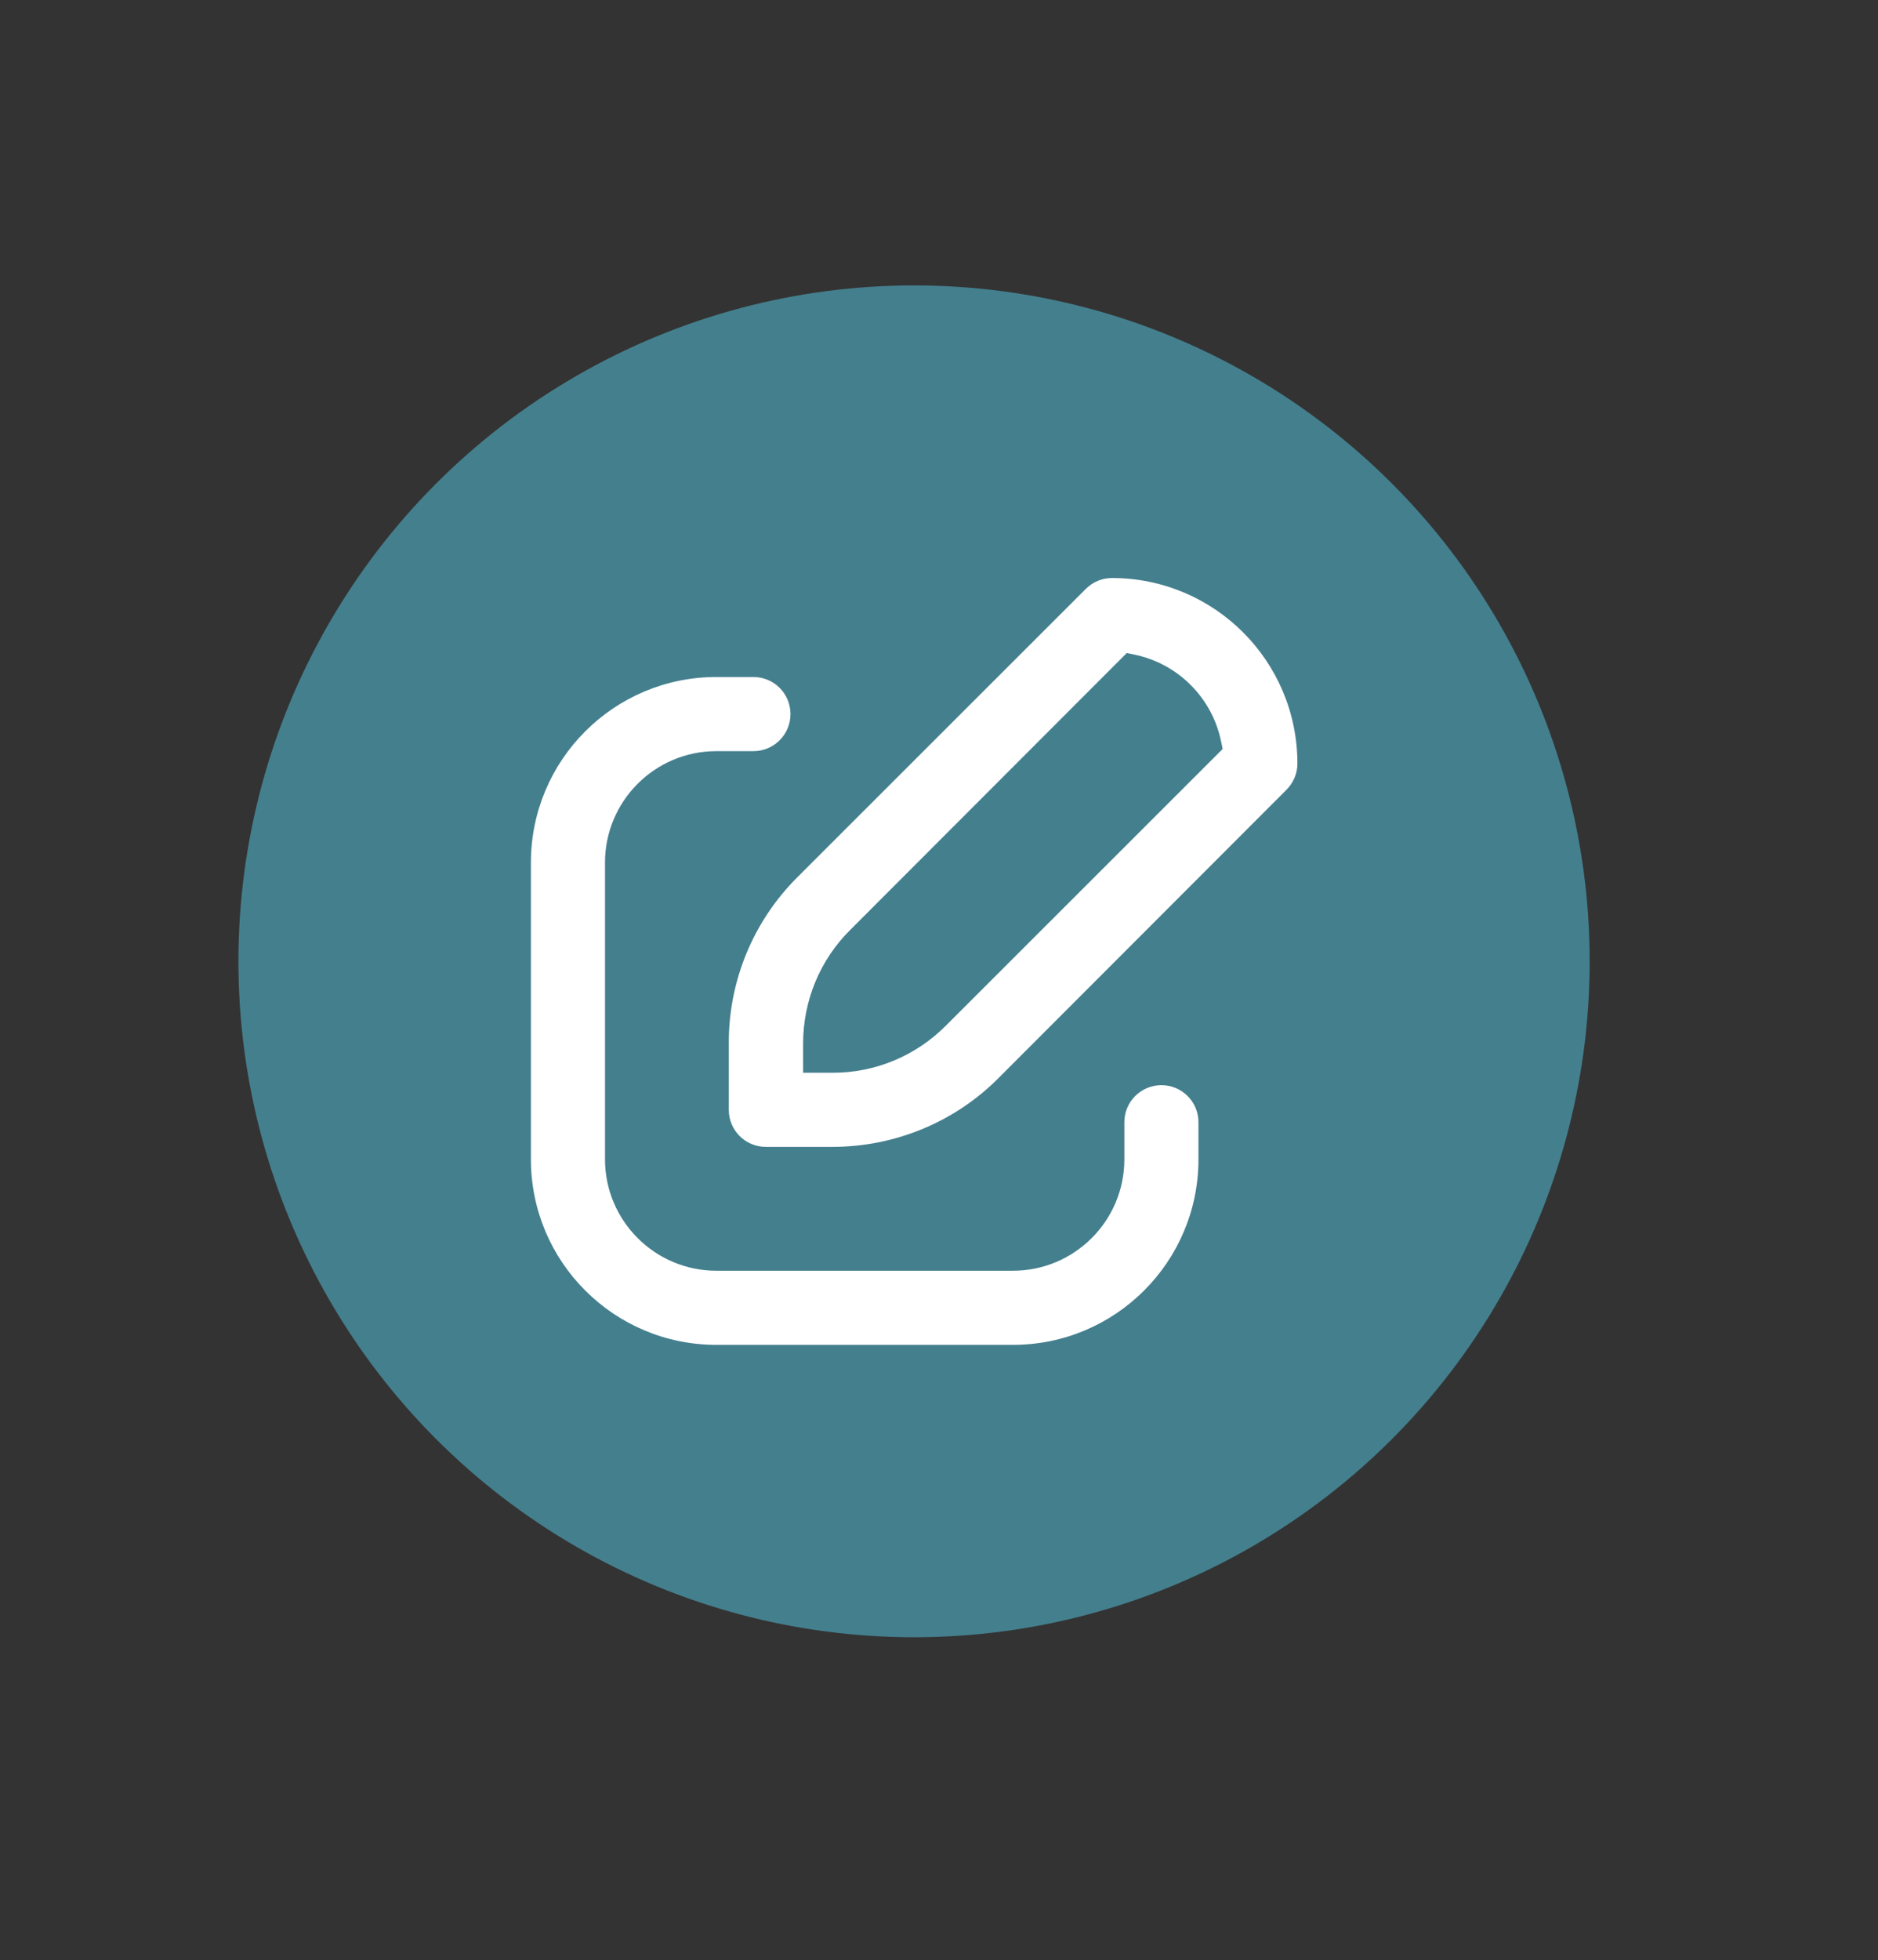
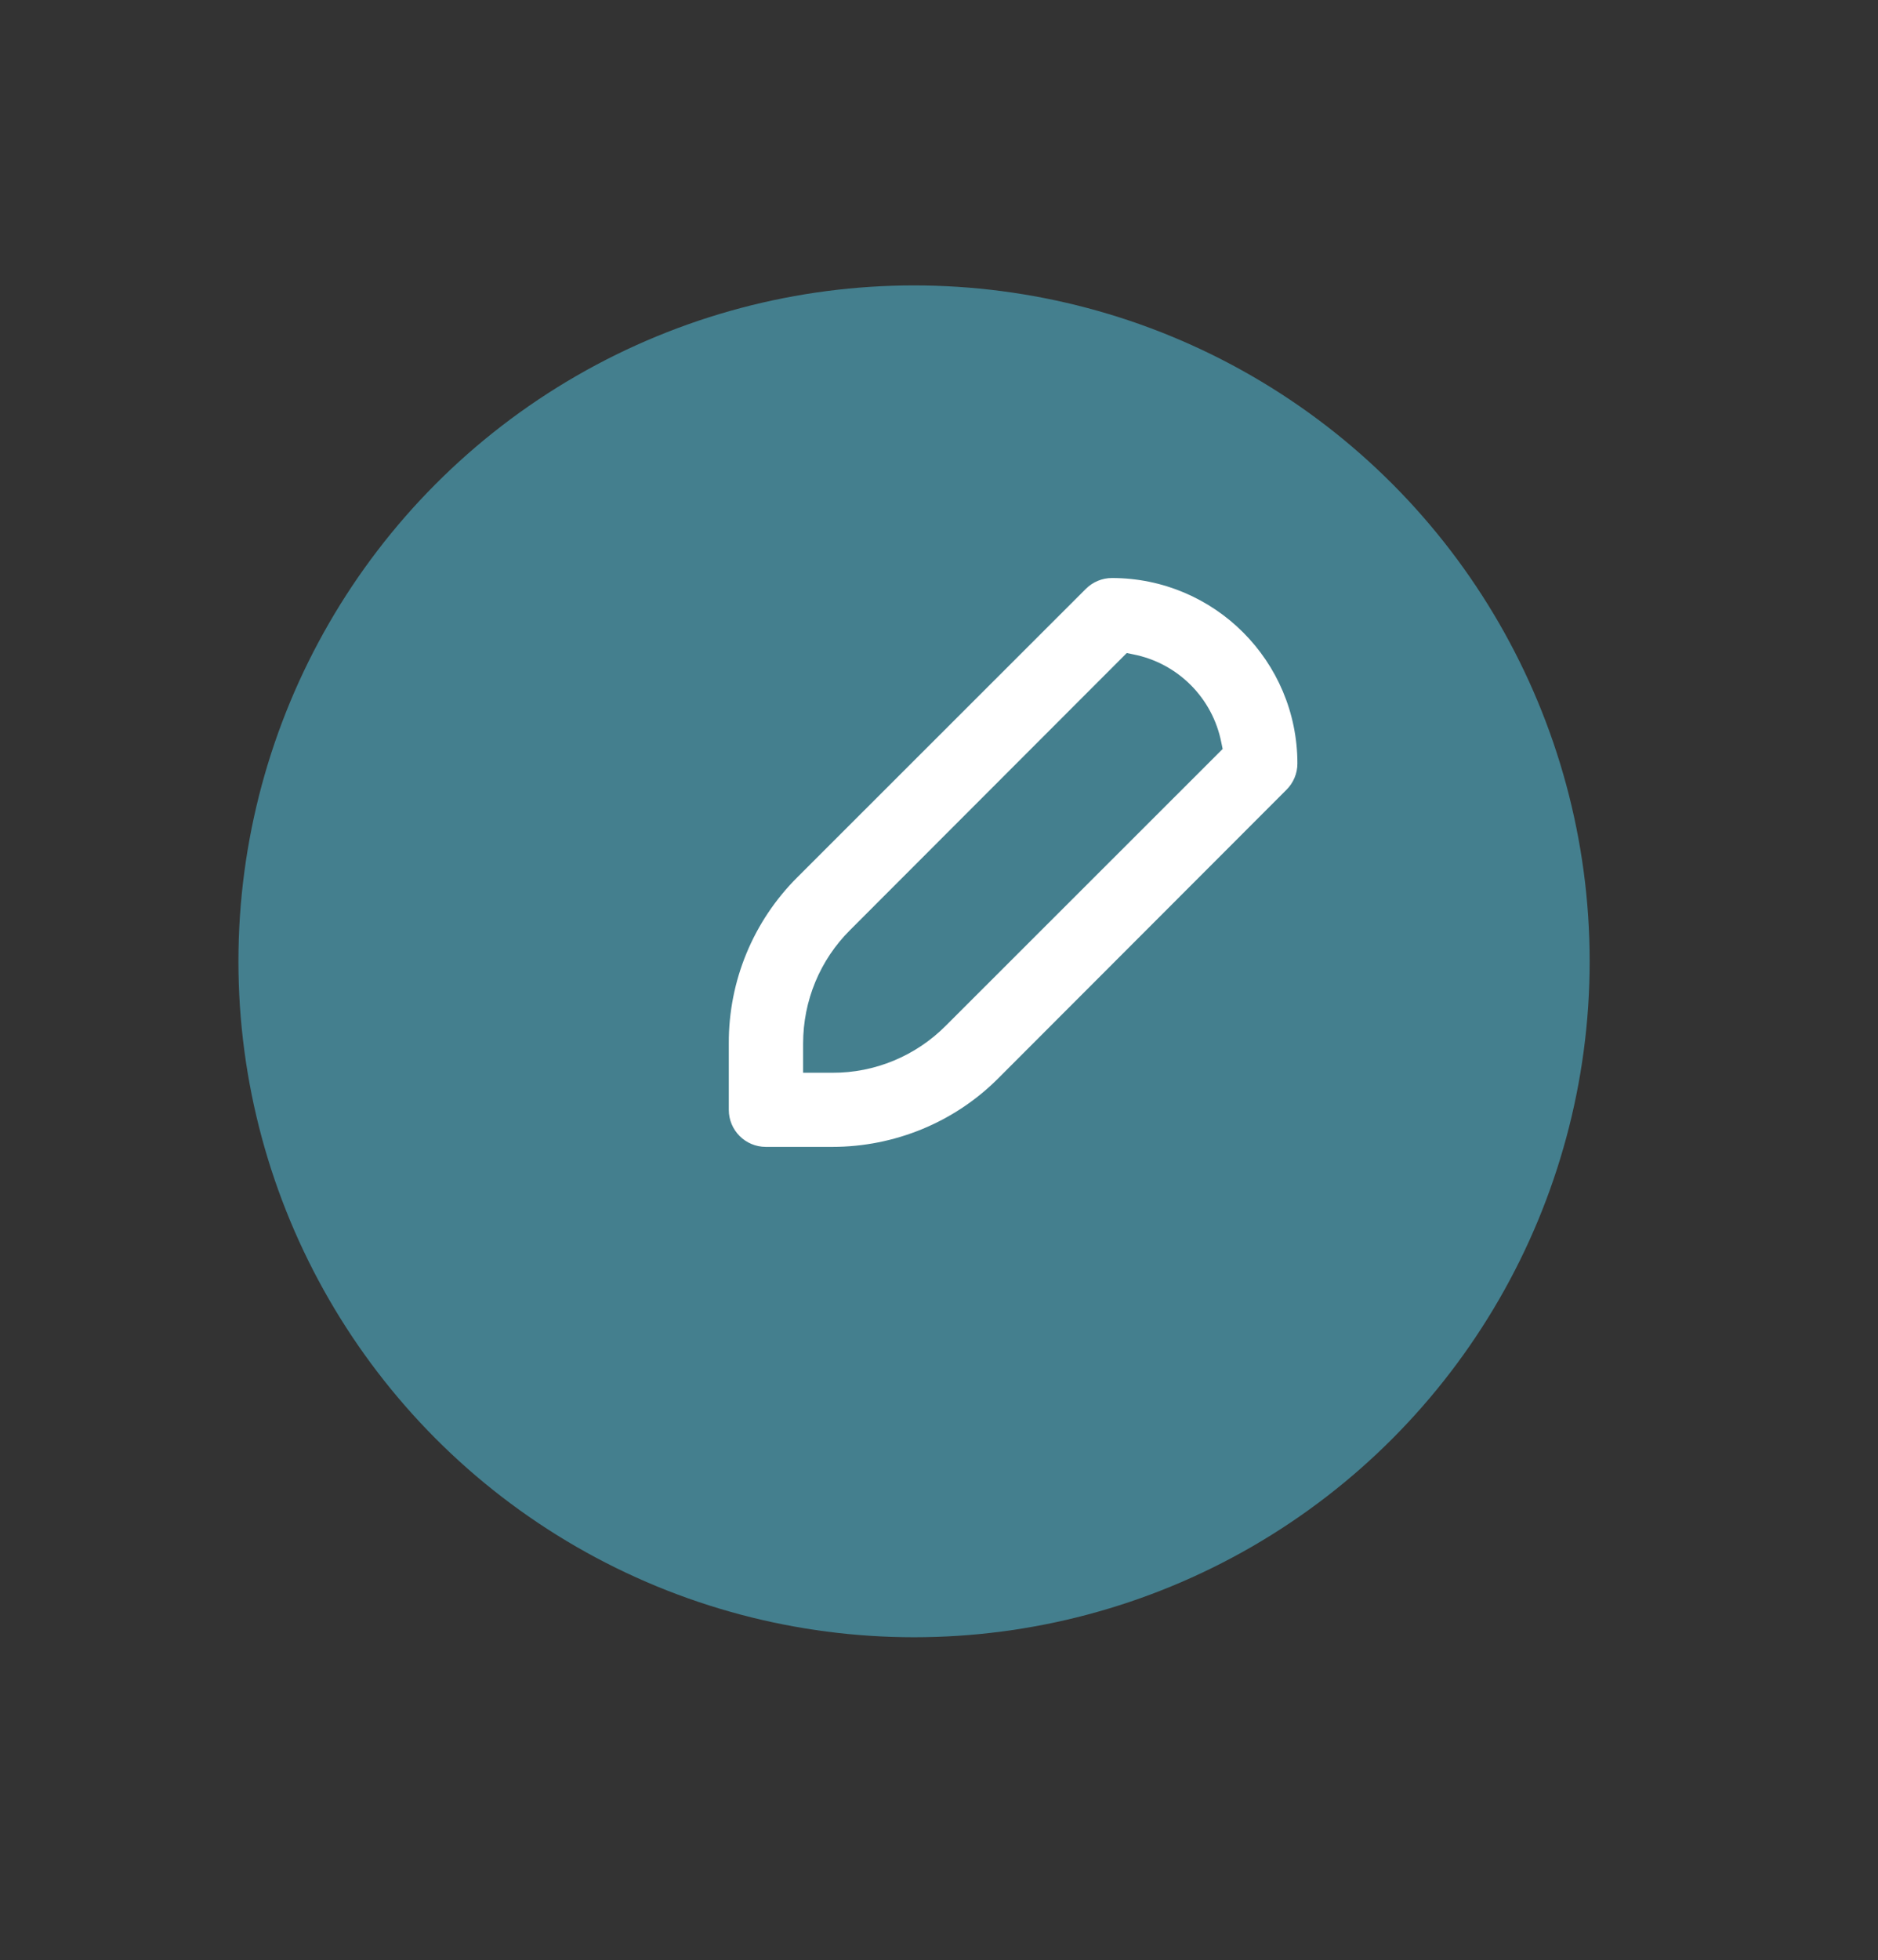
<svg xmlns="http://www.w3.org/2000/svg" id="Layer_1" viewBox="0 0 86.17 89.9">
  <rect x="0" y="0" width="86.17" height="89.9" fill="#333333" stroke="none" />
  <defs>
    <style>.cls-1{fill:#447f8e;}.cls-1,.cls-2{stroke-width:0px;}.cls-2{fill:#fff;}</style>
  </defs>
  <circle class="cls-1" cx="41.94" cy="44.09" r="31" />
  <path class="cls-2" d="m59.53,35.02c0-4.7-3.81-8.51-8.51-8.51-.45,0-.88.18-1.2.5l-13.23,13.22c-2.03,2.02-3.16,4.76-3.15,7.62v3.05c0,.94.76,1.7,1.7,1.7h3.05c2.86,0,5.61-1.13,7.62-3.15l13.22-13.23c.32-.32.5-.75.5-1.2Zm-16.13,12.02c-1.38,1.39-3.26,2.17-5.21,2.16h-1.34v-1.34c0-1.96.77-3.83,2.16-5.21l12.69-12.7.29.06c2.05.4,3.65,2,4.05,4.05l.06.29-12.7,12.69Z" />
-   <path class="cls-2" d="m32.87,61.68h13.61c4.7,0,8.51-3.81,8.51-8.51h0v-1.7c0-.94-.76-1.7-1.7-1.7s-1.7.76-1.7,1.7v1.7c0,2.82-2.29,5.11-5.11,5.11h-13.61c-2.82,0-5.11-2.29-5.11-5.11v-13.61c0-2.82,2.29-5.11,5.11-5.11h1.7c.94,0,1.7-.76,1.7-1.7s-.76-1.7-1.7-1.7h-1.7c-4.7,0-8.51,3.81-8.51,8.51v13.61c0,4.7,3.81,8.51,8.51,8.51h0Z" />
</svg>